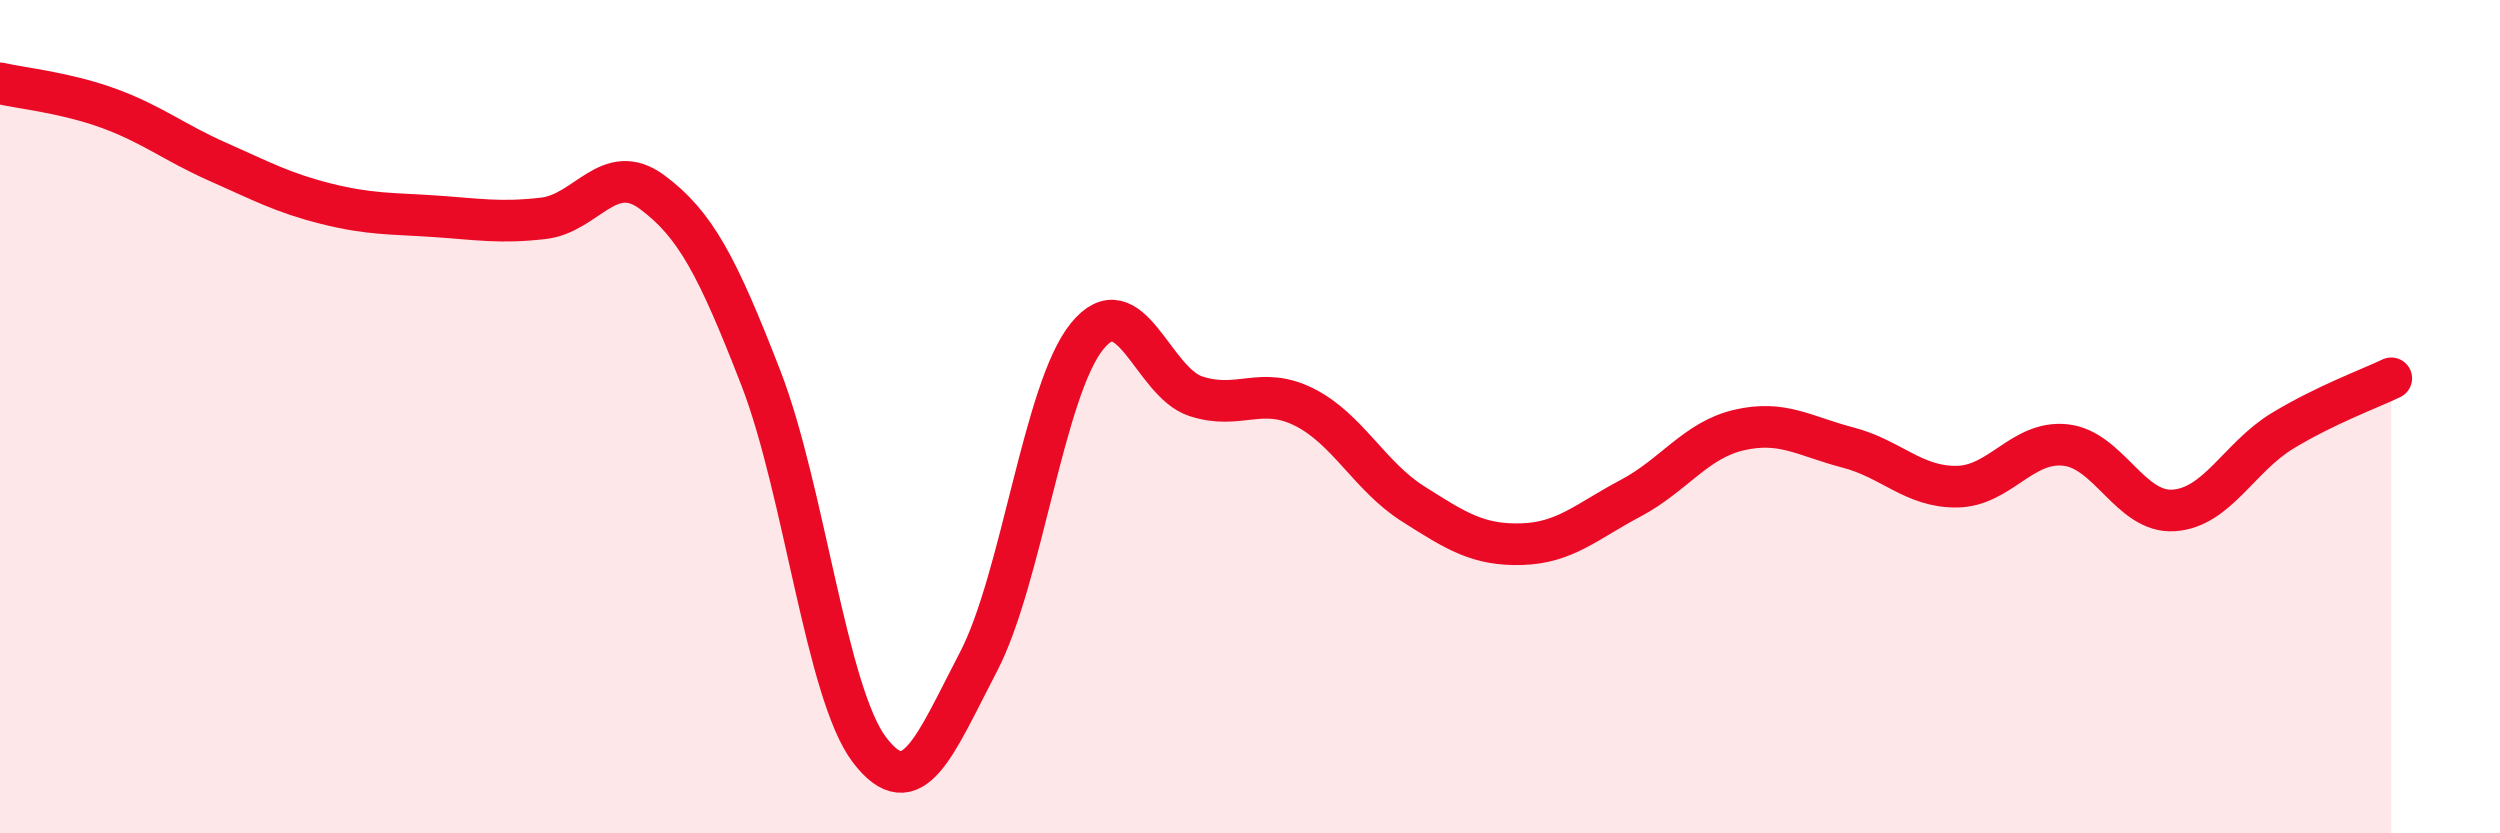
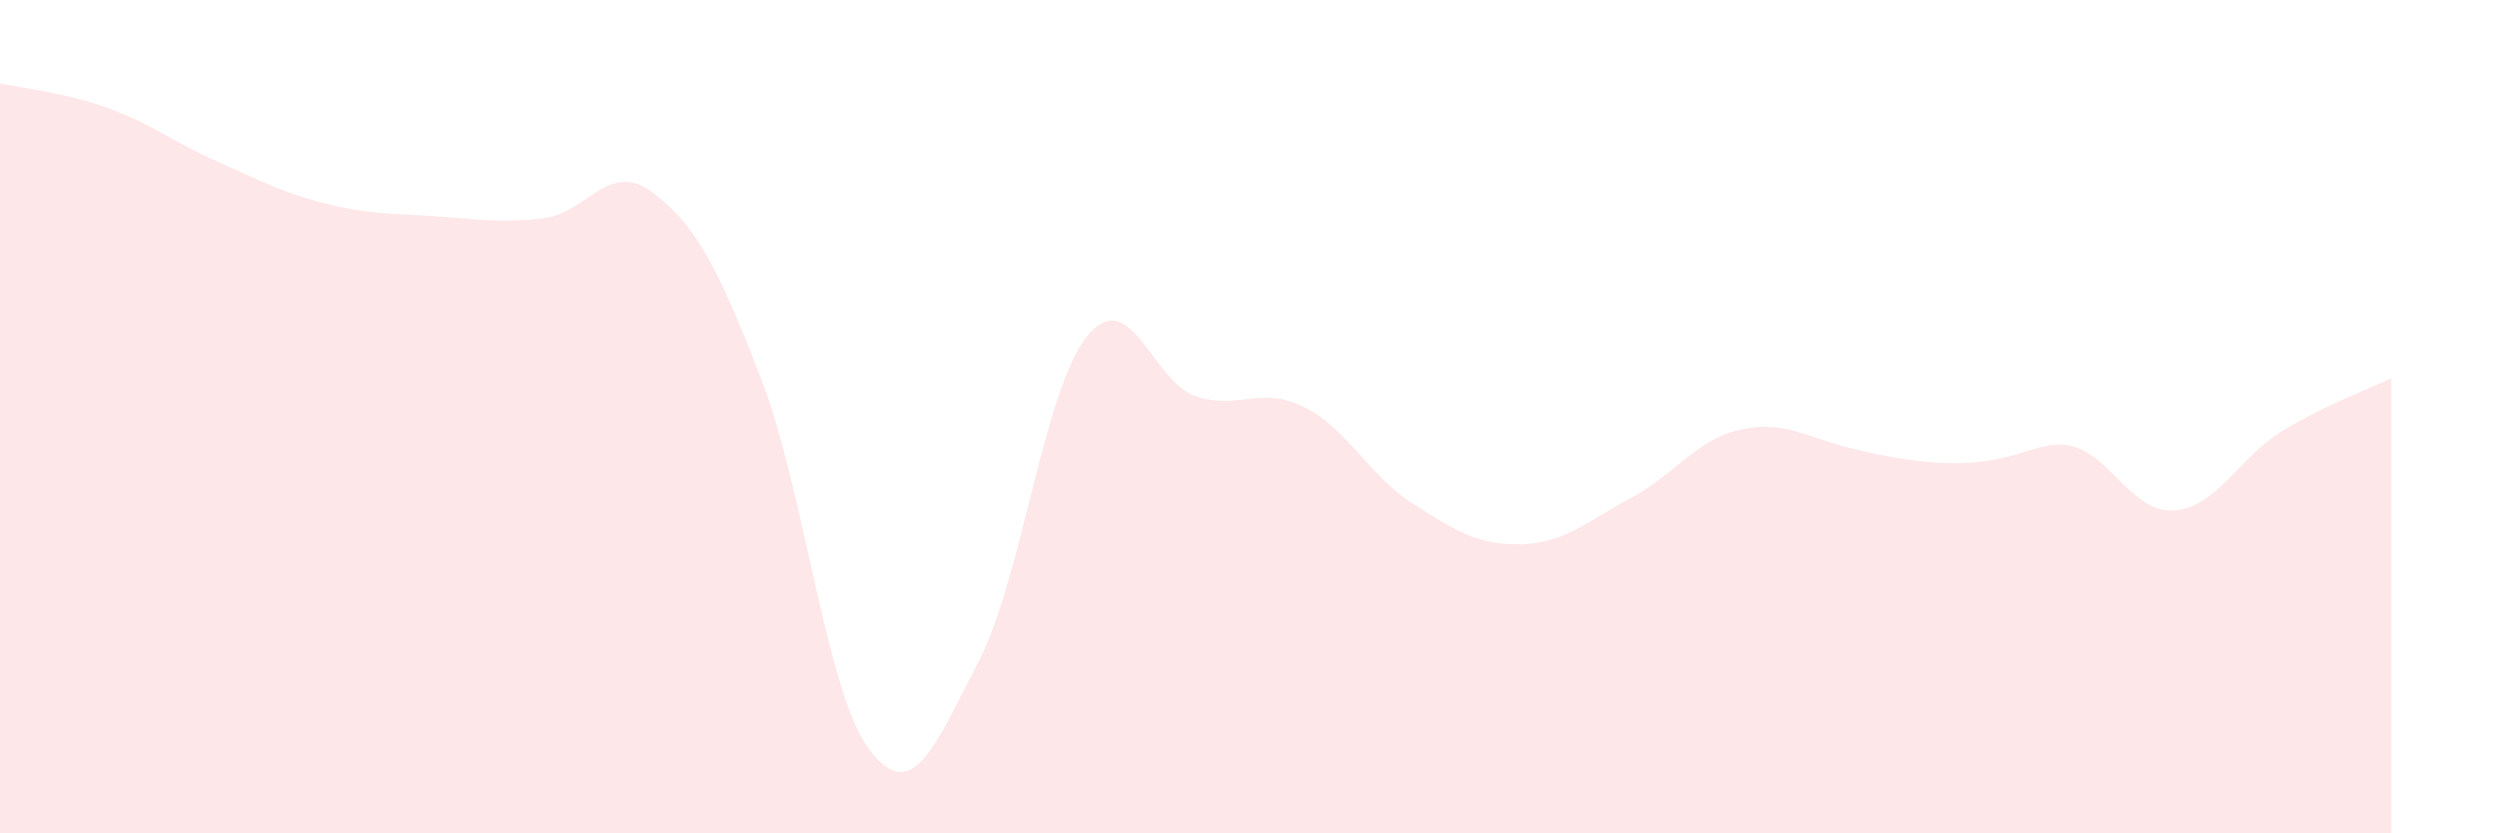
<svg xmlns="http://www.w3.org/2000/svg" width="60" height="20" viewBox="0 0 60 20">
-   <path d="M 0,2 C 0.52,2.12 1.57,2.22 2.61,2.6 C 3.65,2.98 4.18,3.42 5.22,3.88 C 6.26,4.34 6.79,4.63 7.83,4.89 C 8.87,5.15 9.39,5.12 10.43,5.19 C 11.47,5.26 12,5.36 13.04,5.24 C 14.08,5.12 14.61,3.84 15.65,4.61 C 16.69,5.38 17.22,6.39 18.26,9.07 C 19.3,11.75 19.83,16.64 20.87,18 C 21.91,19.36 22.44,17.88 23.48,15.89 C 24.52,13.9 25.05,9.35 26.09,8.07 C 27.13,6.79 27.66,9.17 28.7,9.51 C 29.74,9.85 30.26,9.25 31.3,9.77 C 32.34,10.29 32.87,11.43 33.91,12.09 C 34.95,12.75 35.48,13.09 36.52,13.06 C 37.56,13.03 38.09,12.51 39.13,11.96 C 40.17,11.41 40.7,10.56 41.74,10.32 C 42.78,10.08 43.31,10.47 44.35,10.74 C 45.39,11.01 45.92,11.69 46.96,11.68 C 48,11.67 48.53,10.57 49.57,10.68 C 50.61,10.79 51.13,12.32 52.17,12.25 C 53.21,12.18 53.74,10.97 54.78,10.34 C 55.82,9.71 56.87,9.33 57.39,9.08L57.39 20L0 20Z" fill="#EB0A25" opacity="0.1" stroke-linecap="round" stroke-linejoin="round" />
-   <path d="M 0,2 C 0.52,2.12 1.57,2.22 2.61,2.6 C 3.65,2.98 4.18,3.42 5.22,3.88 C 6.26,4.34 6.79,4.63 7.83,4.89 C 8.87,5.15 9.39,5.12 10.43,5.19 C 11.47,5.26 12,5.36 13.04,5.24 C 14.08,5.12 14.61,3.84 15.65,4.61 C 16.69,5.38 17.22,6.39 18.26,9.07 C 19.3,11.75 19.83,16.64 20.87,18 C 21.91,19.36 22.44,17.88 23.48,15.89 C 24.52,13.9 25.05,9.35 26.09,8.07 C 27.13,6.79 27.66,9.17 28.7,9.51 C 29.74,9.85 30.26,9.25 31.3,9.77 C 32.34,10.29 32.87,11.43 33.91,12.09 C 34.95,12.75 35.48,13.09 36.52,13.06 C 37.56,13.03 38.09,12.51 39.13,11.96 C 40.17,11.41 40.7,10.56 41.74,10.32 C 42.78,10.08 43.31,10.47 44.35,10.74 C 45.39,11.01 45.92,11.69 46.96,11.68 C 48,11.67 48.53,10.57 49.57,10.68 C 50.61,10.79 51.13,12.32 52.17,12.25 C 53.21,12.18 53.74,10.97 54.78,10.34 C 55.82,9.71 56.87,9.33 57.39,9.08" stroke="#EB0A25" stroke-width="1" fill="none" stroke-linecap="round" stroke-linejoin="round" />
+   <path d="M 0,2 C 0.52,2.12 1.57,2.22 2.61,2.6 C 3.65,2.98 4.18,3.42 5.22,3.88 C 6.26,4.34 6.79,4.63 7.83,4.89 C 8.87,5.15 9.39,5.12 10.43,5.19 C 11.47,5.26 12,5.36 13.04,5.24 C 14.08,5.12 14.61,3.84 15.65,4.61 C 16.69,5.38 17.22,6.39 18.26,9.07 C 19.3,11.75 19.83,16.64 20.87,18 C 21.91,19.36 22.44,17.88 23.48,15.89 C 24.52,13.9 25.05,9.35 26.09,8.07 C 27.13,6.79 27.66,9.17 28.7,9.51 C 29.74,9.85 30.26,9.25 31.3,9.77 C 32.34,10.29 32.87,11.43 33.91,12.09 C 34.95,12.75 35.48,13.09 36.52,13.06 C 37.56,13.03 38.09,12.51 39.13,11.96 C 40.17,11.41 40.7,10.56 41.74,10.32 C 42.78,10.08 43.31,10.47 44.35,10.74 C 48,11.67 48.53,10.57 49.57,10.68 C 50.61,10.79 51.13,12.32 52.17,12.25 C 53.21,12.18 53.74,10.97 54.78,10.34 C 55.82,9.71 56.87,9.33 57.39,9.08L57.39 20L0 20Z" fill="#EB0A25" opacity="0.1" stroke-linecap="round" stroke-linejoin="round" />
</svg>